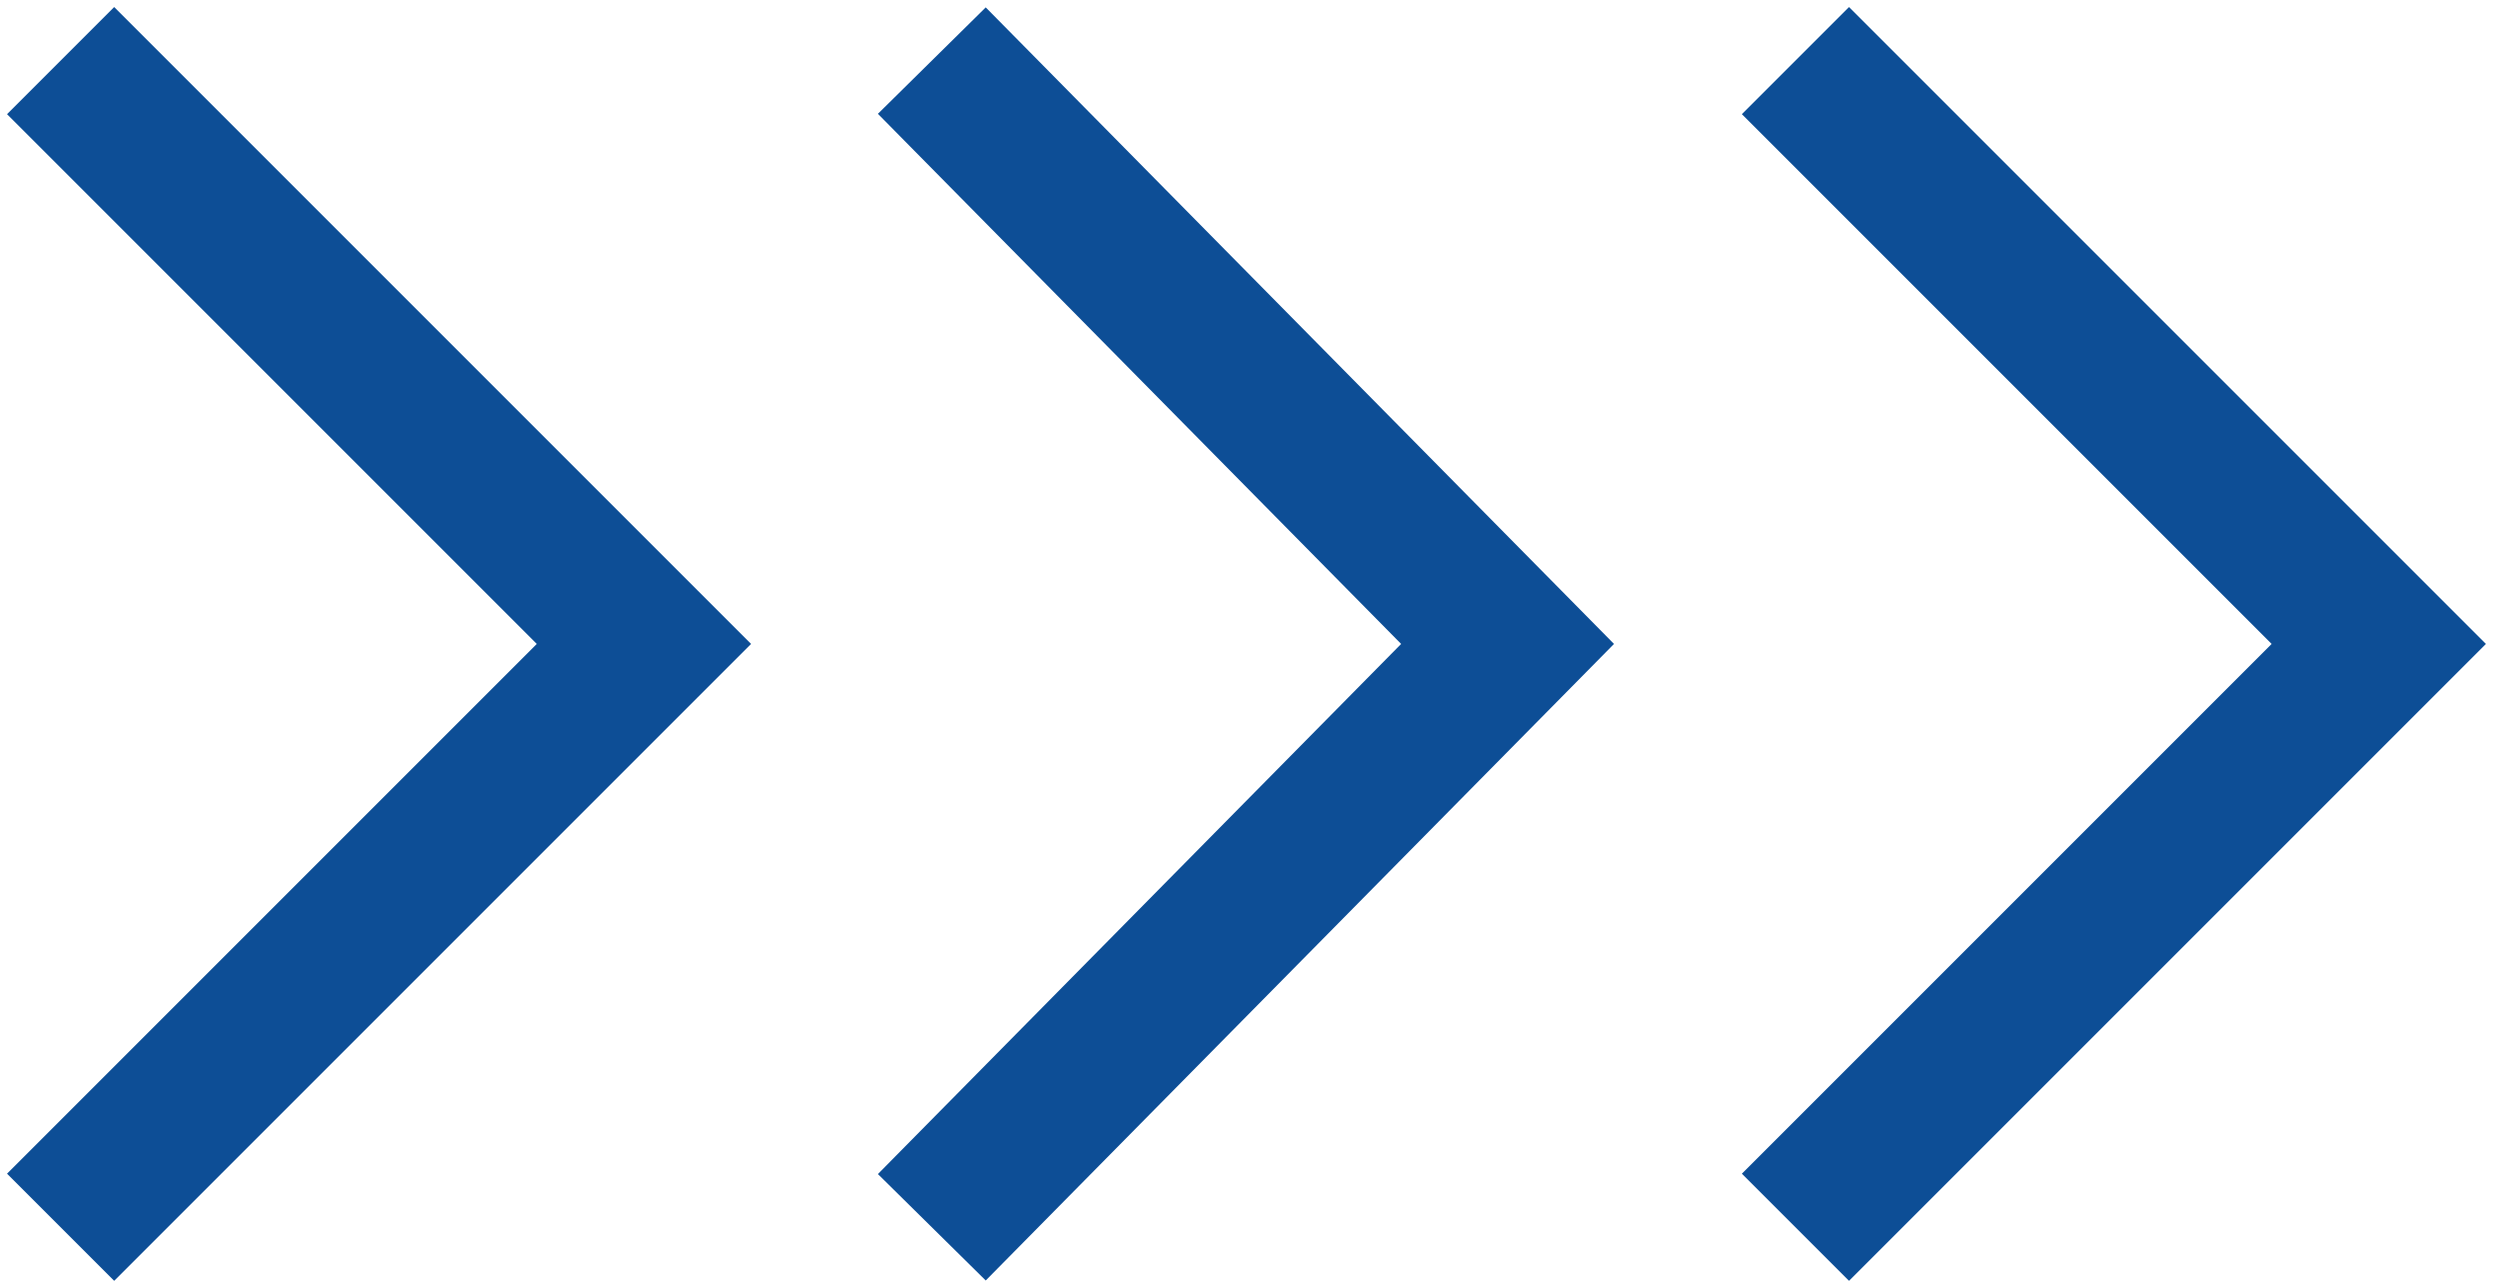
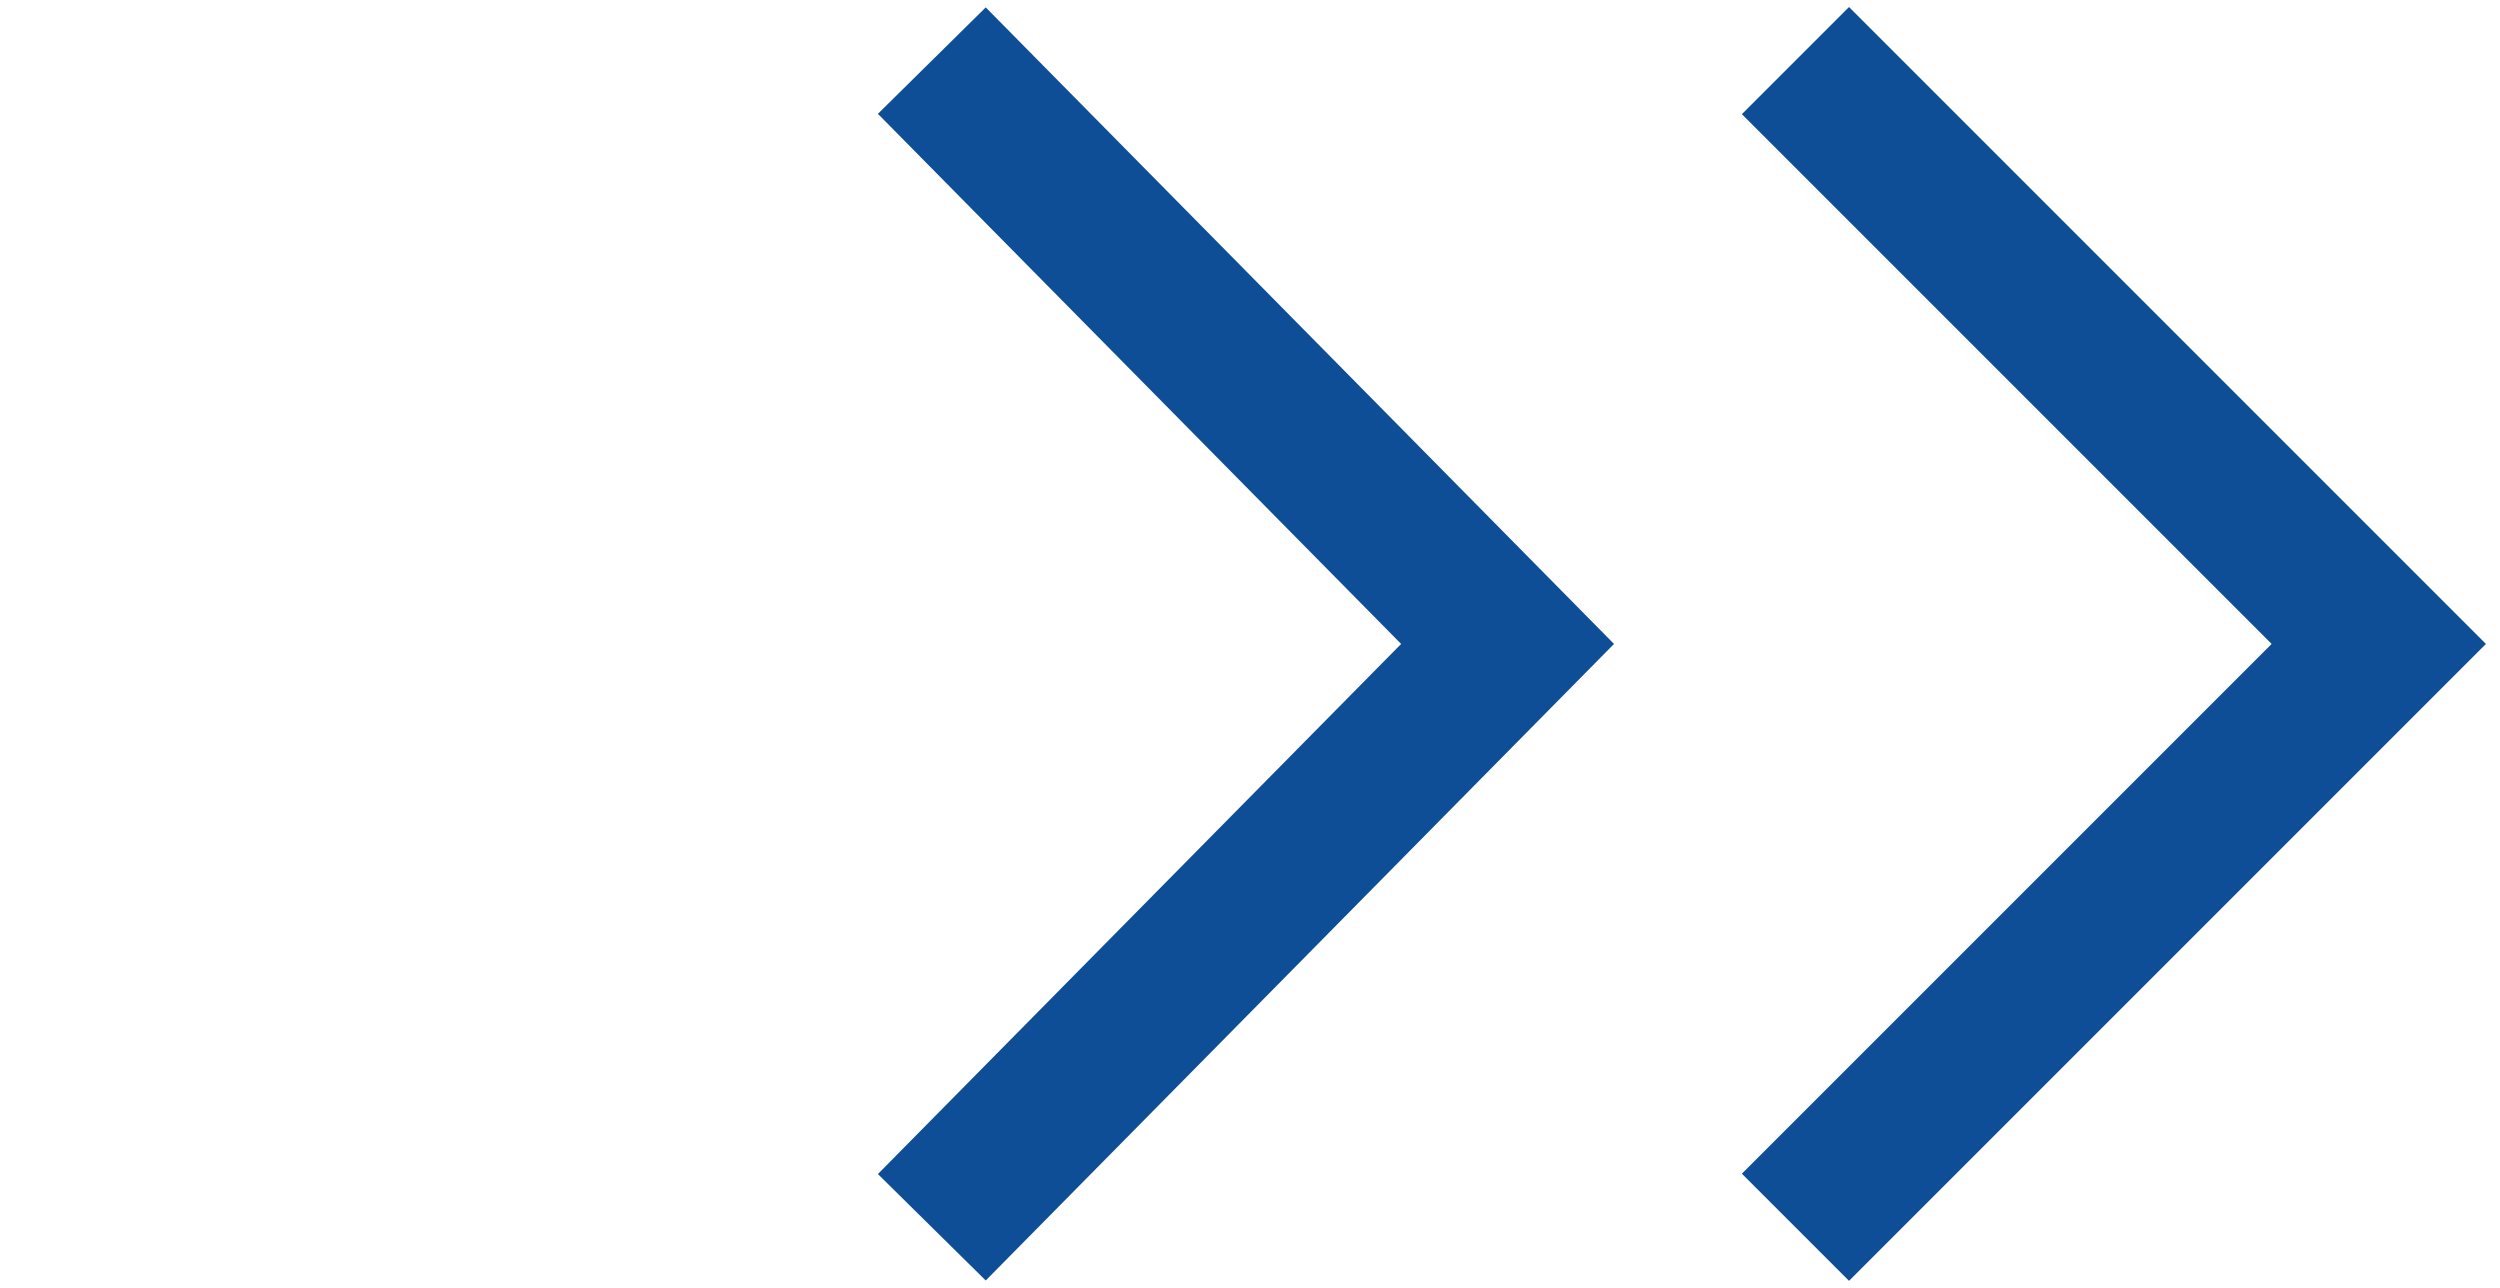
<svg xmlns="http://www.w3.org/2000/svg" version="1.2" viewBox="0 0 33 17" width="33" height="17">
  <title>Rectangle 9</title>
  <style>
		.s0 { fill: none;stroke: #0d4e96;stroke-width: 2 } 
	</style>
-   <path id="Rectangle 9" class="s0" d="m0.8 0.8l7.7 7.7-7.7 7.7" />
  <path id="Rectangle 9" class="s0" d="m12.3 0.8l7.6 7.7-7.6 7.7" />
  <path id="Rectangle 9" class="s0" d="m23.7 0.8l7.7 7.7-7.7 7.7" />
</svg>